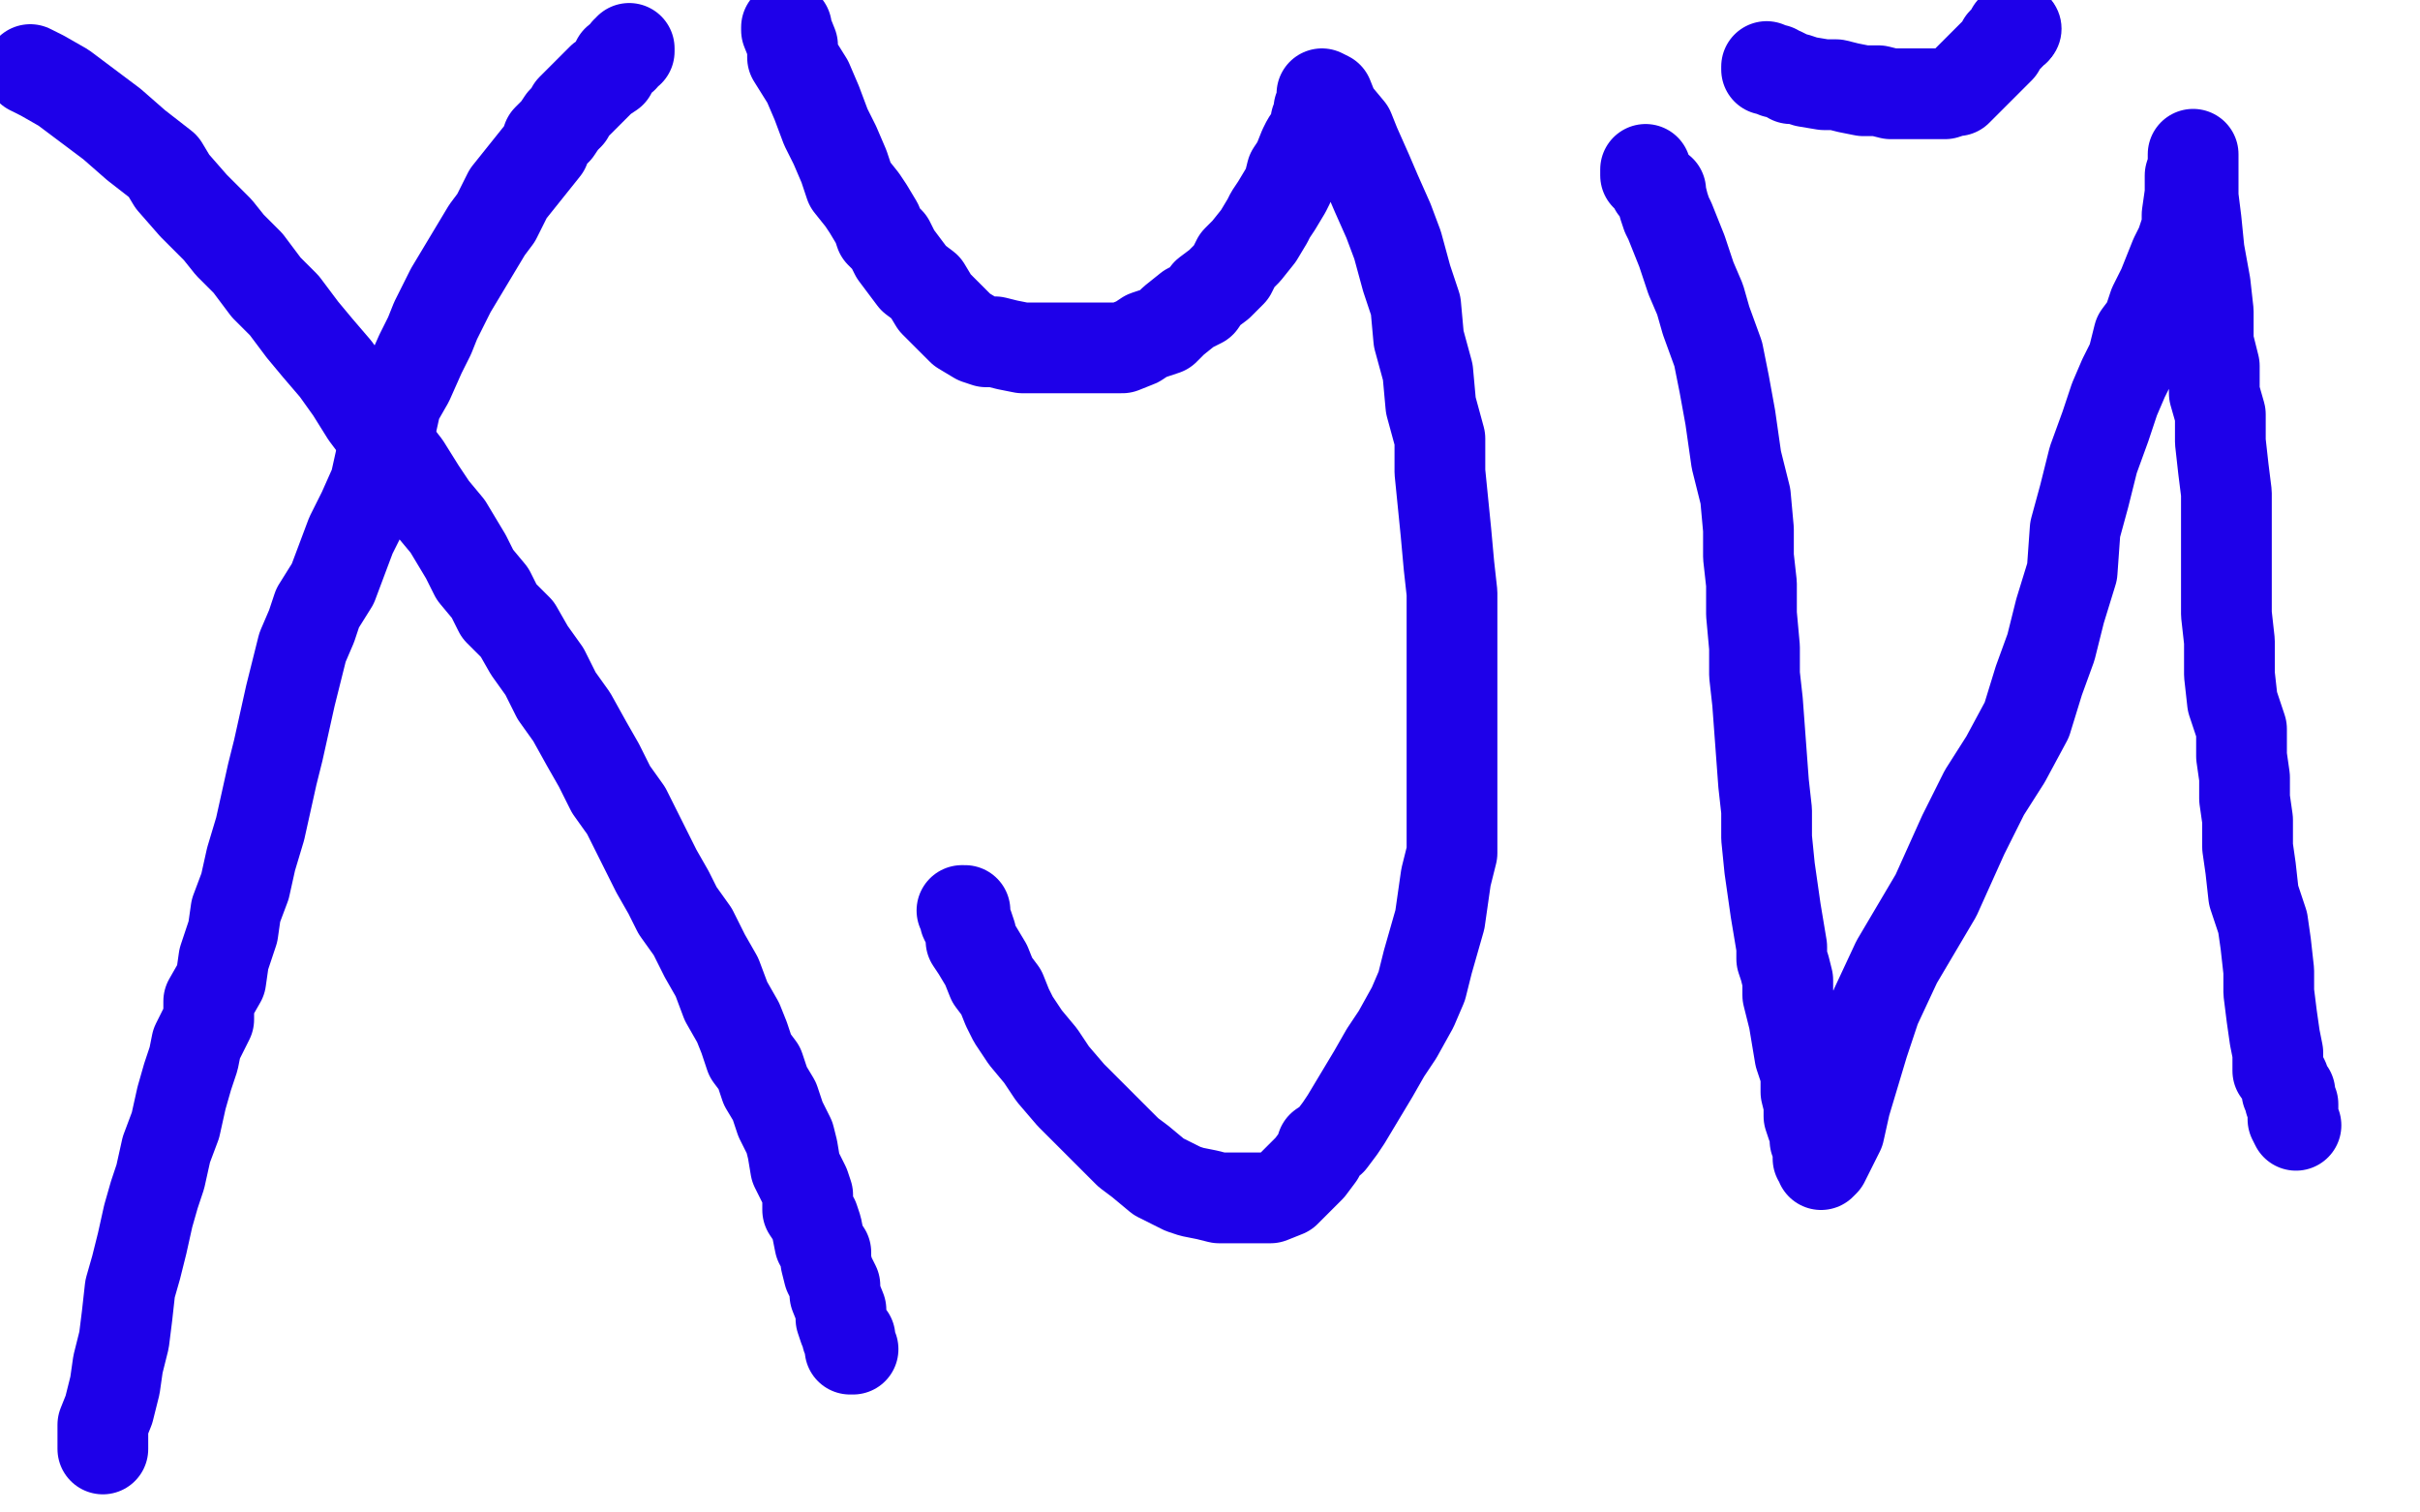
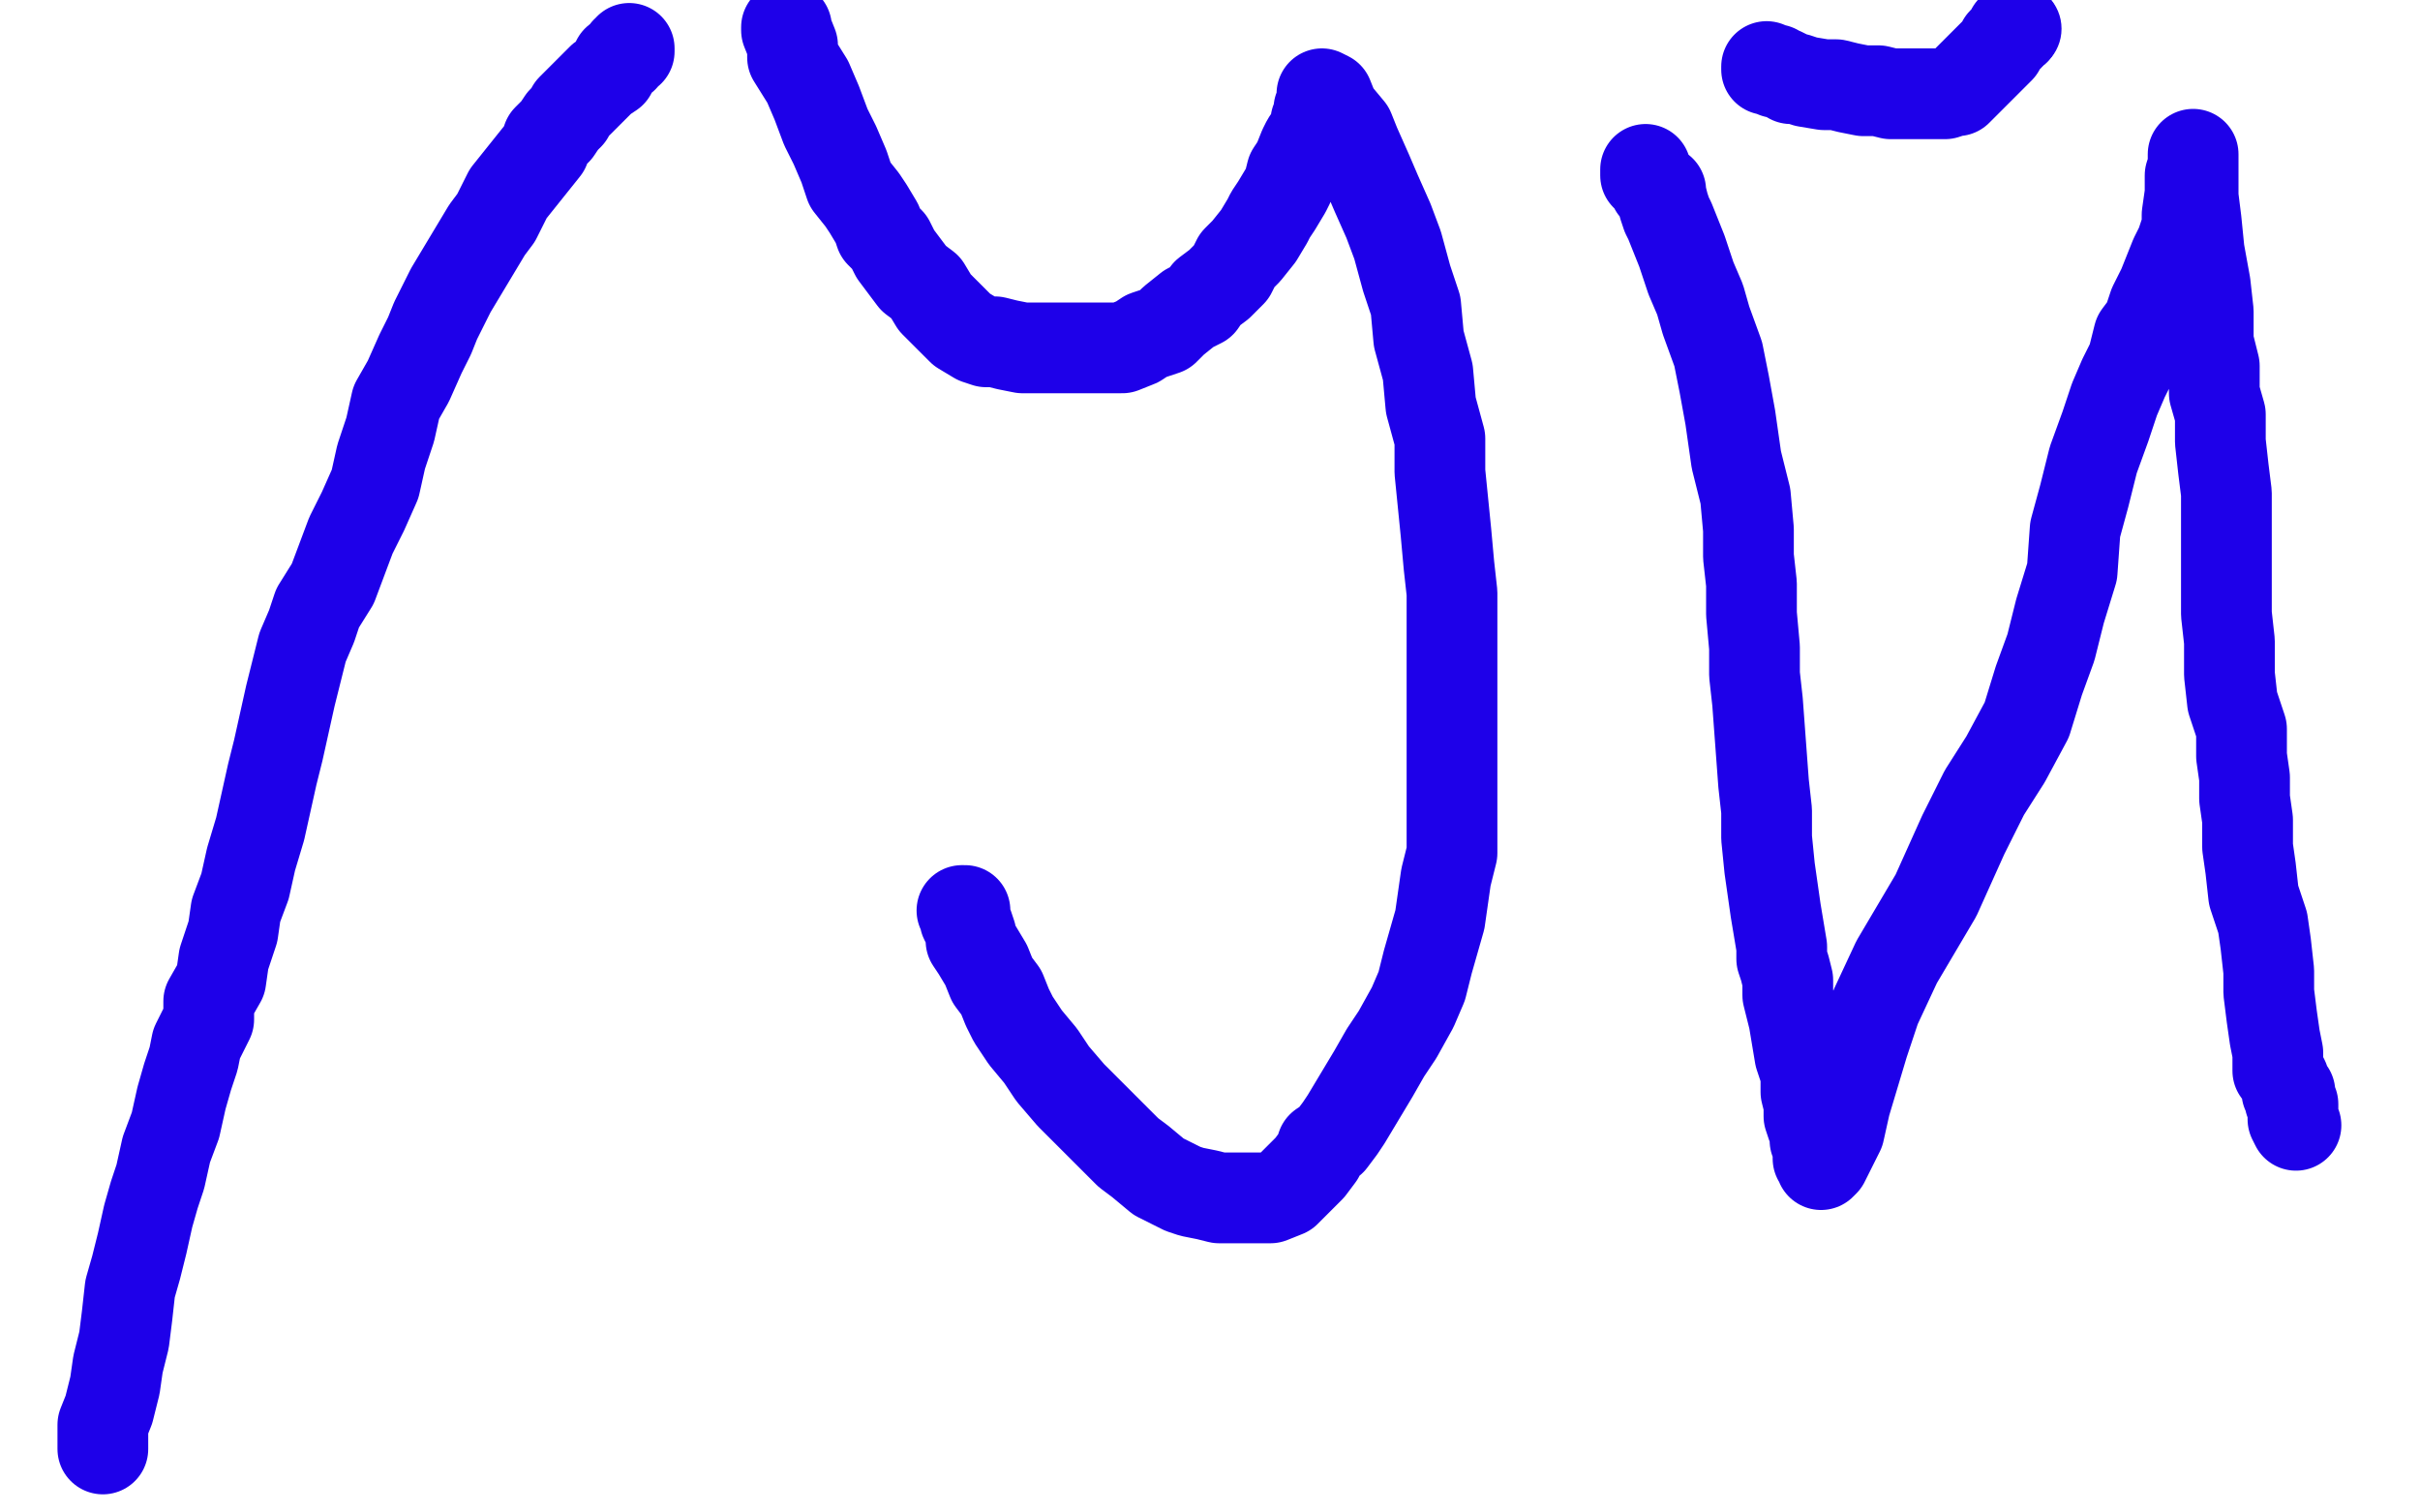
<svg xmlns="http://www.w3.org/2000/svg" width="800" height="500" version="1.1" style="stroke-antialiasing: false">
  <desc>This SVG has been created on https://colorillo.com/</desc>
-   <rect x="0" y="0" width="800" height="500" style="fill: rgb(255,255,255); stroke-width:0" />
-   <polyline points="10,23 14,25 14,25 21,29 21,29 29,35 29,35 37,41 37,41 45,48 45,48 54,55 54,55 57,60 57,60 64,68 64,68 68,72 68,72 72,76 72,76 76,81 76,81 82,87 82,87 88,95 88,95 94,101 100,109 105,115 111,122 116,129 121,137 127,145 134,154 139,162 143,168 148,174 151,179 154,184 157,190 162,196 165,202 171,208 175,215 180,222 184,230 189,237 194,246 198,253 202,261 207,268 210,274 213,280 217,288 221,295 224,301 229,308 233,316 237,323 240,331 244,338 246,343 248,349 251,353 253,359 256,364 258,370 261,376 262,380 263,386 266,392 267,395 267,400 269,403 270,406 271,411 273,414 273,417 274,421 276,425 276,428 278,433 278,436 279,439 280,441 280,442 281,442 281,443 281,444 281,445 281,446 282,446" style="fill: none; stroke: #1e00e9; stroke-width: 30; stroke-linejoin: round; stroke-linecap: round; stroke-antialiasing: false; stroke-antialias: 0; opacity: 1.0" />
  <polyline points="34,479 34,475 34,475 34,471 34,471 36,466 36,466 38,458 38,458 39,451 39,451 41,443 41,443 42,435 42,435 43,426 43,426 45,419 45,419 47,411 47,411 49,402 49,402 51,395 51,395 53,389 53,389 55,380 58,372 60,363 62,356 64,350 65,345 69,337 69,331 73,324 74,317 77,308 78,301 81,293 83,284 86,274 88,265 90,256 92,248 94,239 96,230 98,222 100,214 103,207 105,201 110,193 113,185 116,177 120,169 124,160 126,151 129,142 131,133 135,126 139,117 142,111 144,106 146,102 149,96 152,91 155,86 158,81 161,76 164,72 168,64 172,59 176,54 180,49 181,46 184,43 186,40 188,38 189,36 191,34 192,33 194,31 196,29 198,27 199,26 202,24 204,20 206,19 207,17 208,17 208,16" style="fill: none; stroke: #1e00e9; stroke-width: 30; stroke-linejoin: round; stroke-linecap: round; stroke-antialiasing: false; stroke-antialias: 0; opacity: 1.0" />
  <polyline points="260,9 260,10 260,10 262,15 262,15 262,19 262,19 267,27 267,27 270,34 270,34 273,42 273,42 276,48 276,48 279,55 279,55 281,61 281,61 285,66 285,66 287,69 287,69 290,74 290,74 291,77 291,77 294,80 296,84 299,88 302,92 306,95 309,100 313,104 318,109 323,112 326,113 329,113 333,114 338,115 343,115 348,115 352,115 358,115 363,115 368,115 371,115 376,113 379,111 385,109 388,106 393,102 397,100 399,97 403,94 407,90 409,86 412,83 416,78 419,73 420,71 422,68 425,63 426,61 427,57 429,54 431,49 432,47 434,44 435,42 435,40 436,38 436,36 437,35 437,34 437,33 437,32 437,31 439,32 441,37 446,43 448,48 452,57 455,64 459,73 462,81 465,92 468,101 469,112 472,123 473,134 476,145 476,156 477,166 478,176 479,187 480,196 480,206 480,215 480,224 480,233 480,240 480,247 480,254 480,261 480,268 480,275 480,282 478,290 477,297 476,304 474,311 472,318 470,326 467,333 462,342 458,348 454,355 451,360 448,365 445,370 443,373 440,377 437,379 436,382 433,386 431,388 428,391 427,392 425,394 420,396 419,396 417,396 414,396 411,396 406,396 403,396 399,395 394,394 391,393 387,391 383,389 377,384 373,381 367,375 361,369 354,362 348,355 344,349 339,343 335,337 333,333 331,328 328,324 326,319 323,314 321,311 321,309 320,306 319,304 319,303 319,301 318,301" style="fill: none; stroke: #1e00e9; stroke-width: 30; stroke-linejoin: round; stroke-linecap: round; stroke-antialiasing: false; stroke-antialias: 0; opacity: 1.0" />
  <polyline points="544,56 544,58 544,58 545,59 545,59 546,60 546,60 547,62 547,62 549,63 549,63 549,64 549,64 550,68 550,68 551,71 551,71 552,73 552,73 554,78 554,78 556,83 559,92 562,99 564,106 568,117 570,127 572,138 574,152 577,164 578,175 578,184 579,193 579,203 580,214 580,223 581,232 583,259 584,268 584,277 585,287 586,294 587,301 588,307 589,313 589,317 590,320 591,324 591,329 592,333 593,337 594,343 595,349 597,355 597,361 598,365 598,369 599,372 600,374 600,375 600,376 600,377 601,378 601,379 601,380 601,381 601,383 602,384 602,385 603,384 605,380 608,374 610,365 613,355 616,345 620,333 627,318 640,296 649,276 656,262 663,251 670,238 674,225 678,214 681,202 685,189 686,175 689,164 692,152 696,141 699,132 702,125 705,119 707,111 710,107 712,101 715,95 717,90 719,85 721,81 723,75 723,71 724,64 724,58 725,55 725,52 725,51 725,52 725,58 725,65 726,73 727,83 729,94 730,103 730,113 732,121 732,130 734,137 734,146 735,155 736,163 736,173 736,182 736,192 736,203 737,212 737,223 738,232 741,241 741,250 742,257 742,264 743,271 743,280 744,287 745,296 748,305 749,312 750,321 750,328 751,336 752,343 753,348 753,351 753,354 754,355 755,357 756,360 756,361 757,361 757,363 757,364 758,365 758,366 758,367 758,368 758,369 758,370 759,372" style="fill: none; stroke: #1e00e9; stroke-width: 30; stroke-linejoin: round; stroke-linecap: round; stroke-antialiasing: false; stroke-antialias: 0; opacity: 1.0" />
  <polyline points="584,22 584,23 584,23 585,23 585,23 587,23 587,23 587,24 587,24 589,24 589,24 591,25 591,25 592,26 592,26 594,26 594,26 597,27 597,27 603,28 603,28 607,28 607,28 611,29 611,29 616,30 616,30 621,30 625,31 628,31 632,31 636,31 639,31 643,31 646,30 647,30 648,29 650,27 652,25 654,23 656,21 657,20 659,18 661,16 662,14 663,13 664,12 665,10 666,10" style="fill: none; stroke: #1e00e9; stroke-width: 30; stroke-linejoin: round; stroke-linecap: round; stroke-antialiasing: false; stroke-antialias: 0; opacity: 1.0" />
  <circle cx="666.5" cy="9.5" r="15" style="fill: #1e00e9; stroke-antialiasing: false; stroke-antialias: 0; opacity: 1.0" />
  <polyline points="666,10 666,9" style="fill: none; stroke: #1e00e9; stroke-width: 30; stroke-linejoin: round; stroke-linecap: round; stroke-antialiasing: false; stroke-antialias: 0; opacity: 1.0" />
</svg>